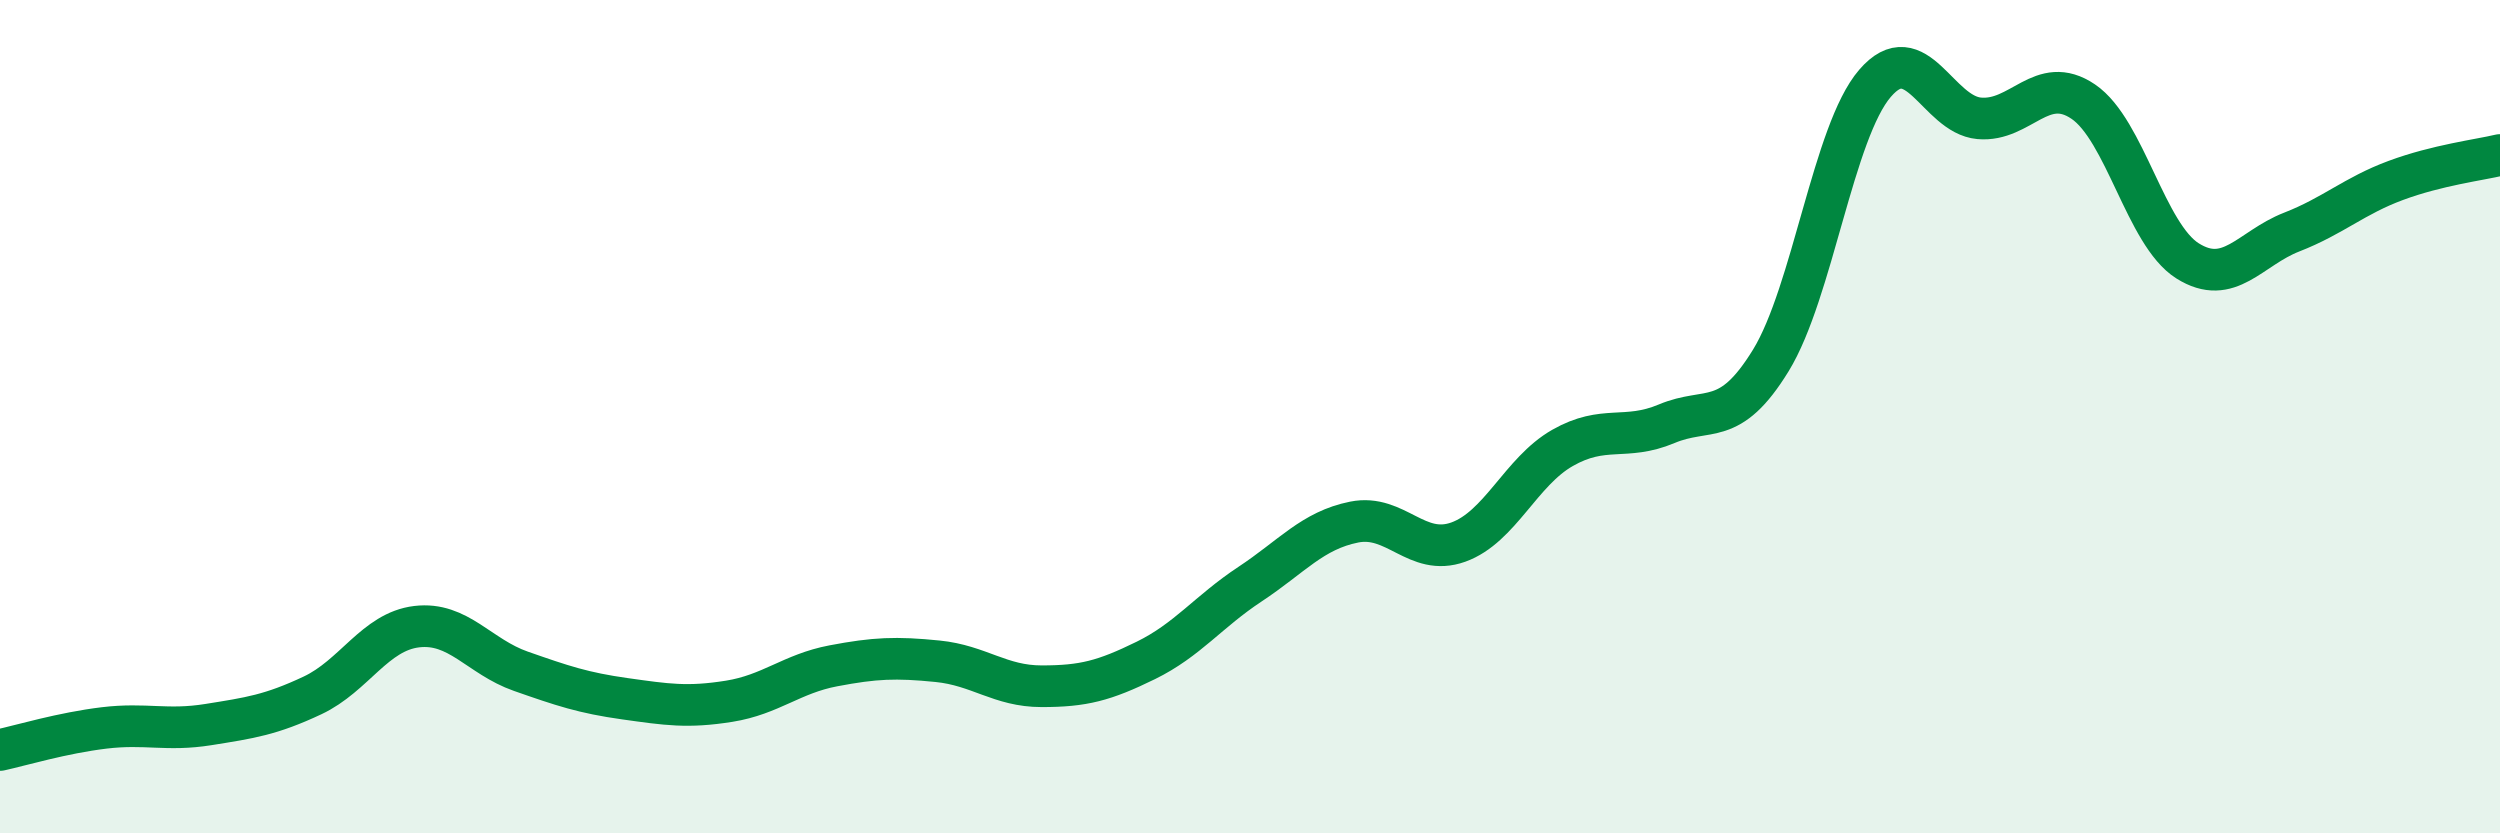
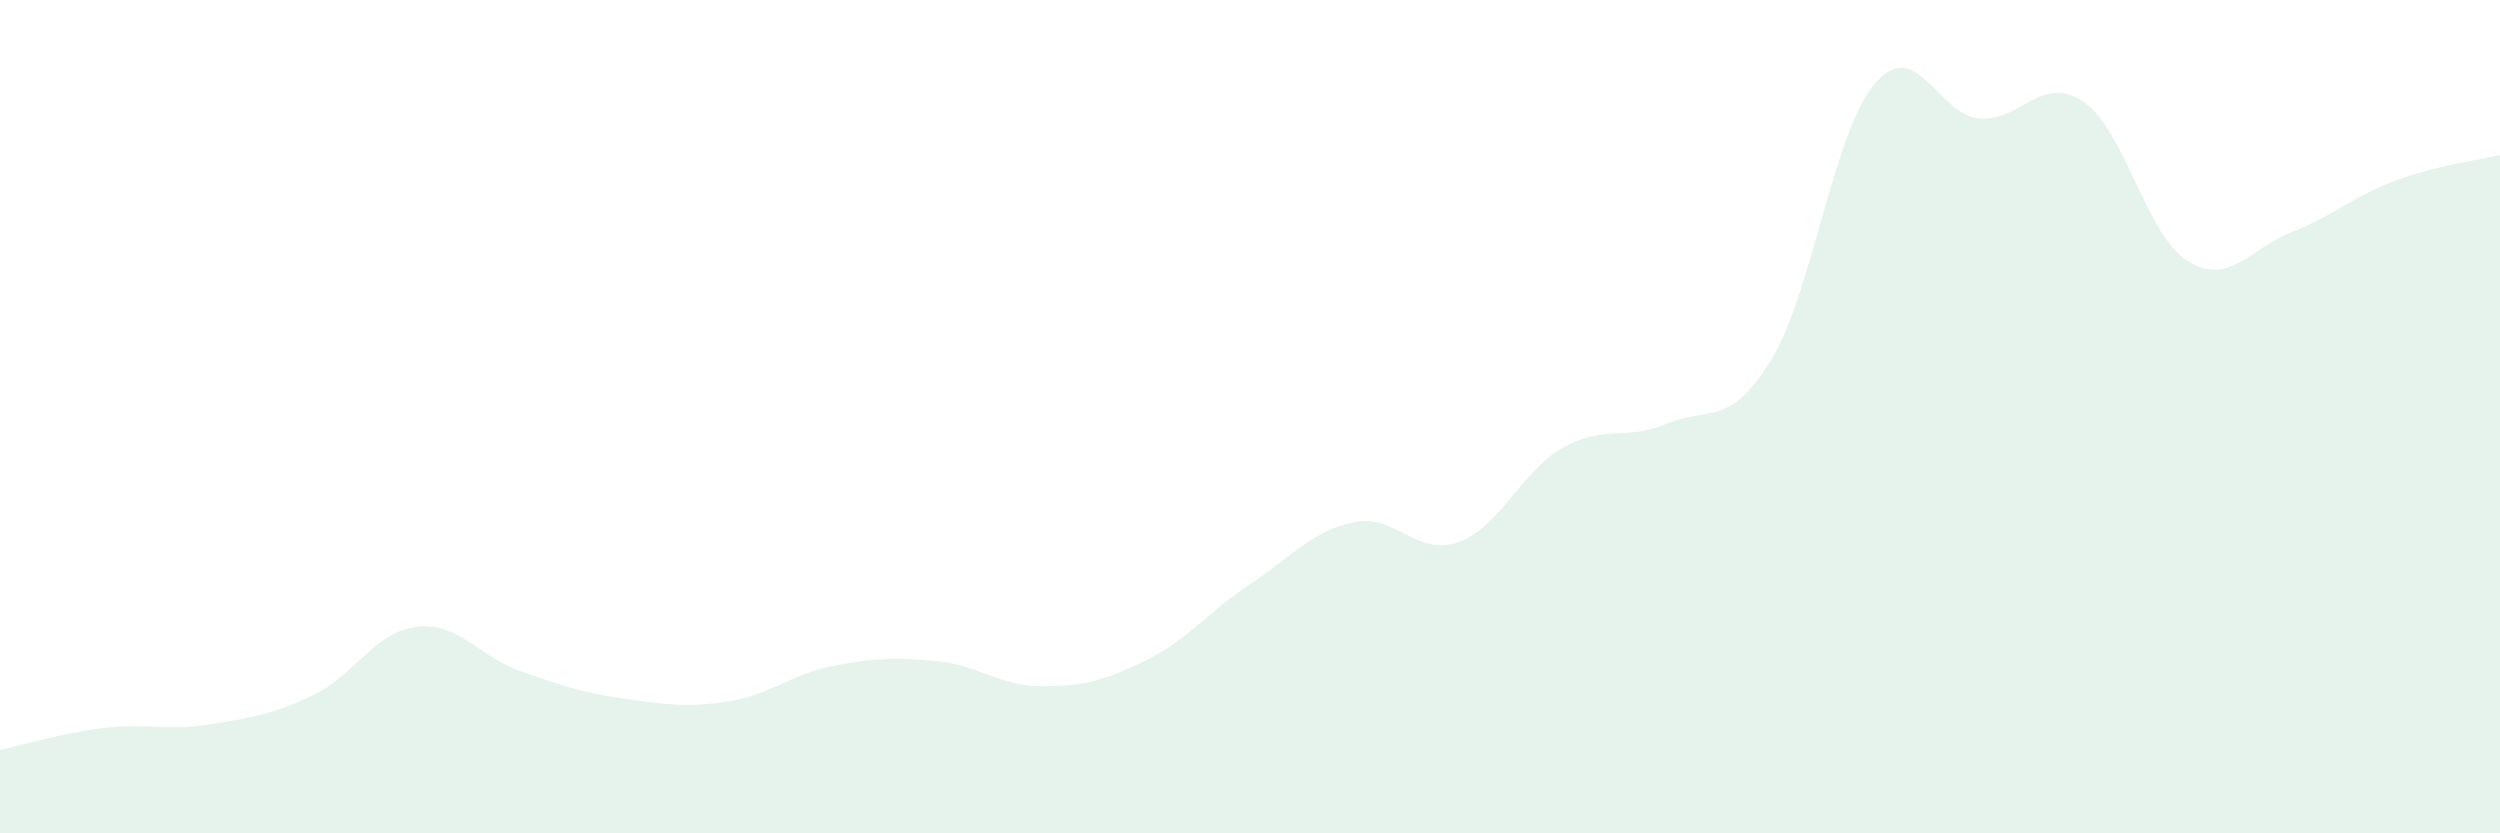
<svg xmlns="http://www.w3.org/2000/svg" width="60" height="20" viewBox="0 0 60 20">
  <path d="M 0,18 C 0.5,17.89 1.5,17.59 2.5,17.47 C 3.5,17.35 4,17.55 5,17.39 C 6,17.23 6.5,17.16 7.5,16.69 C 8.5,16.22 9,15.16 10,15.04 C 11,14.92 11.5,15.76 12.5,16.11 C 13.5,16.46 14,16.63 15,16.77 C 16,16.91 16.5,16.99 17.5,16.83 C 18.5,16.67 19,16.17 20,15.98 C 21,15.79 21.5,15.77 22.5,15.87 C 23.5,15.97 24,16.47 25,16.47 C 26,16.47 26.5,16.34 27.5,15.85 C 28.5,15.36 29,14.68 30,14.02 C 31,13.36 31.5,12.73 32.5,12.53 C 33.5,12.33 34,13.37 35,13.01 C 36,12.65 36.5,11.32 37.5,10.75 C 38.5,10.18 39,10.59 40,10.17 C 41,9.75 41.5,10.28 42.5,8.65 C 43.5,7.02 44,3.16 45,2 C 46,0.84 46.5,2.75 47.5,2.84 C 48.5,2.93 49,1.76 50,2.44 C 51,3.12 51.5,5.63 52.5,6.26 C 53.5,6.89 54,5.96 55,5.57 C 56,5.18 56.5,4.7 57.5,4.33 C 58.5,3.96 59.5,3.84 60,3.72L60 20L0 20Z" fill="#008740" opacity="0.1" stroke-linecap="round" stroke-linejoin="round" />
-   <path d="M 0,18 C 0.5,17.89 1.5,17.59 2.5,17.47 C 3.5,17.35 4,17.55 5,17.39 C 6,17.23 6.5,17.16 7.5,16.69 C 8.5,16.22 9,15.16 10,15.04 C 11,14.92 11.5,15.76 12.5,16.11 C 13.5,16.46 14,16.63 15,16.77 C 16,16.91 16.5,16.99 17.5,16.83 C 18.5,16.67 19,16.17 20,15.98 C 21,15.79 21.5,15.77 22.5,15.87 C 23.5,15.97 24,16.47 25,16.47 C 26,16.47 26.5,16.34 27.5,15.85 C 28.5,15.36 29,14.68 30,14.02 C 31,13.36 31.5,12.73 32.5,12.53 C 33.5,12.33 34,13.37 35,13.01 C 36,12.65 36.5,11.32 37.5,10.75 C 38.5,10.18 39,10.59 40,10.17 C 41,9.75 41.5,10.28 42.5,8.65 C 43.5,7.02 44,3.16 45,2 C 46,0.84 46.5,2.75 47.5,2.84 C 48.5,2.93 49,1.76 50,2.44 C 51,3.12 51.5,5.63 52.5,6.26 C 53.5,6.89 54,5.96 55,5.57 C 56,5.18 56.5,4.7 57.5,4.33 C 58.5,3.96 59.5,3.84 60,3.72" stroke="#008740" stroke-width="1" fill="none" stroke-linecap="round" stroke-linejoin="round" />
</svg>